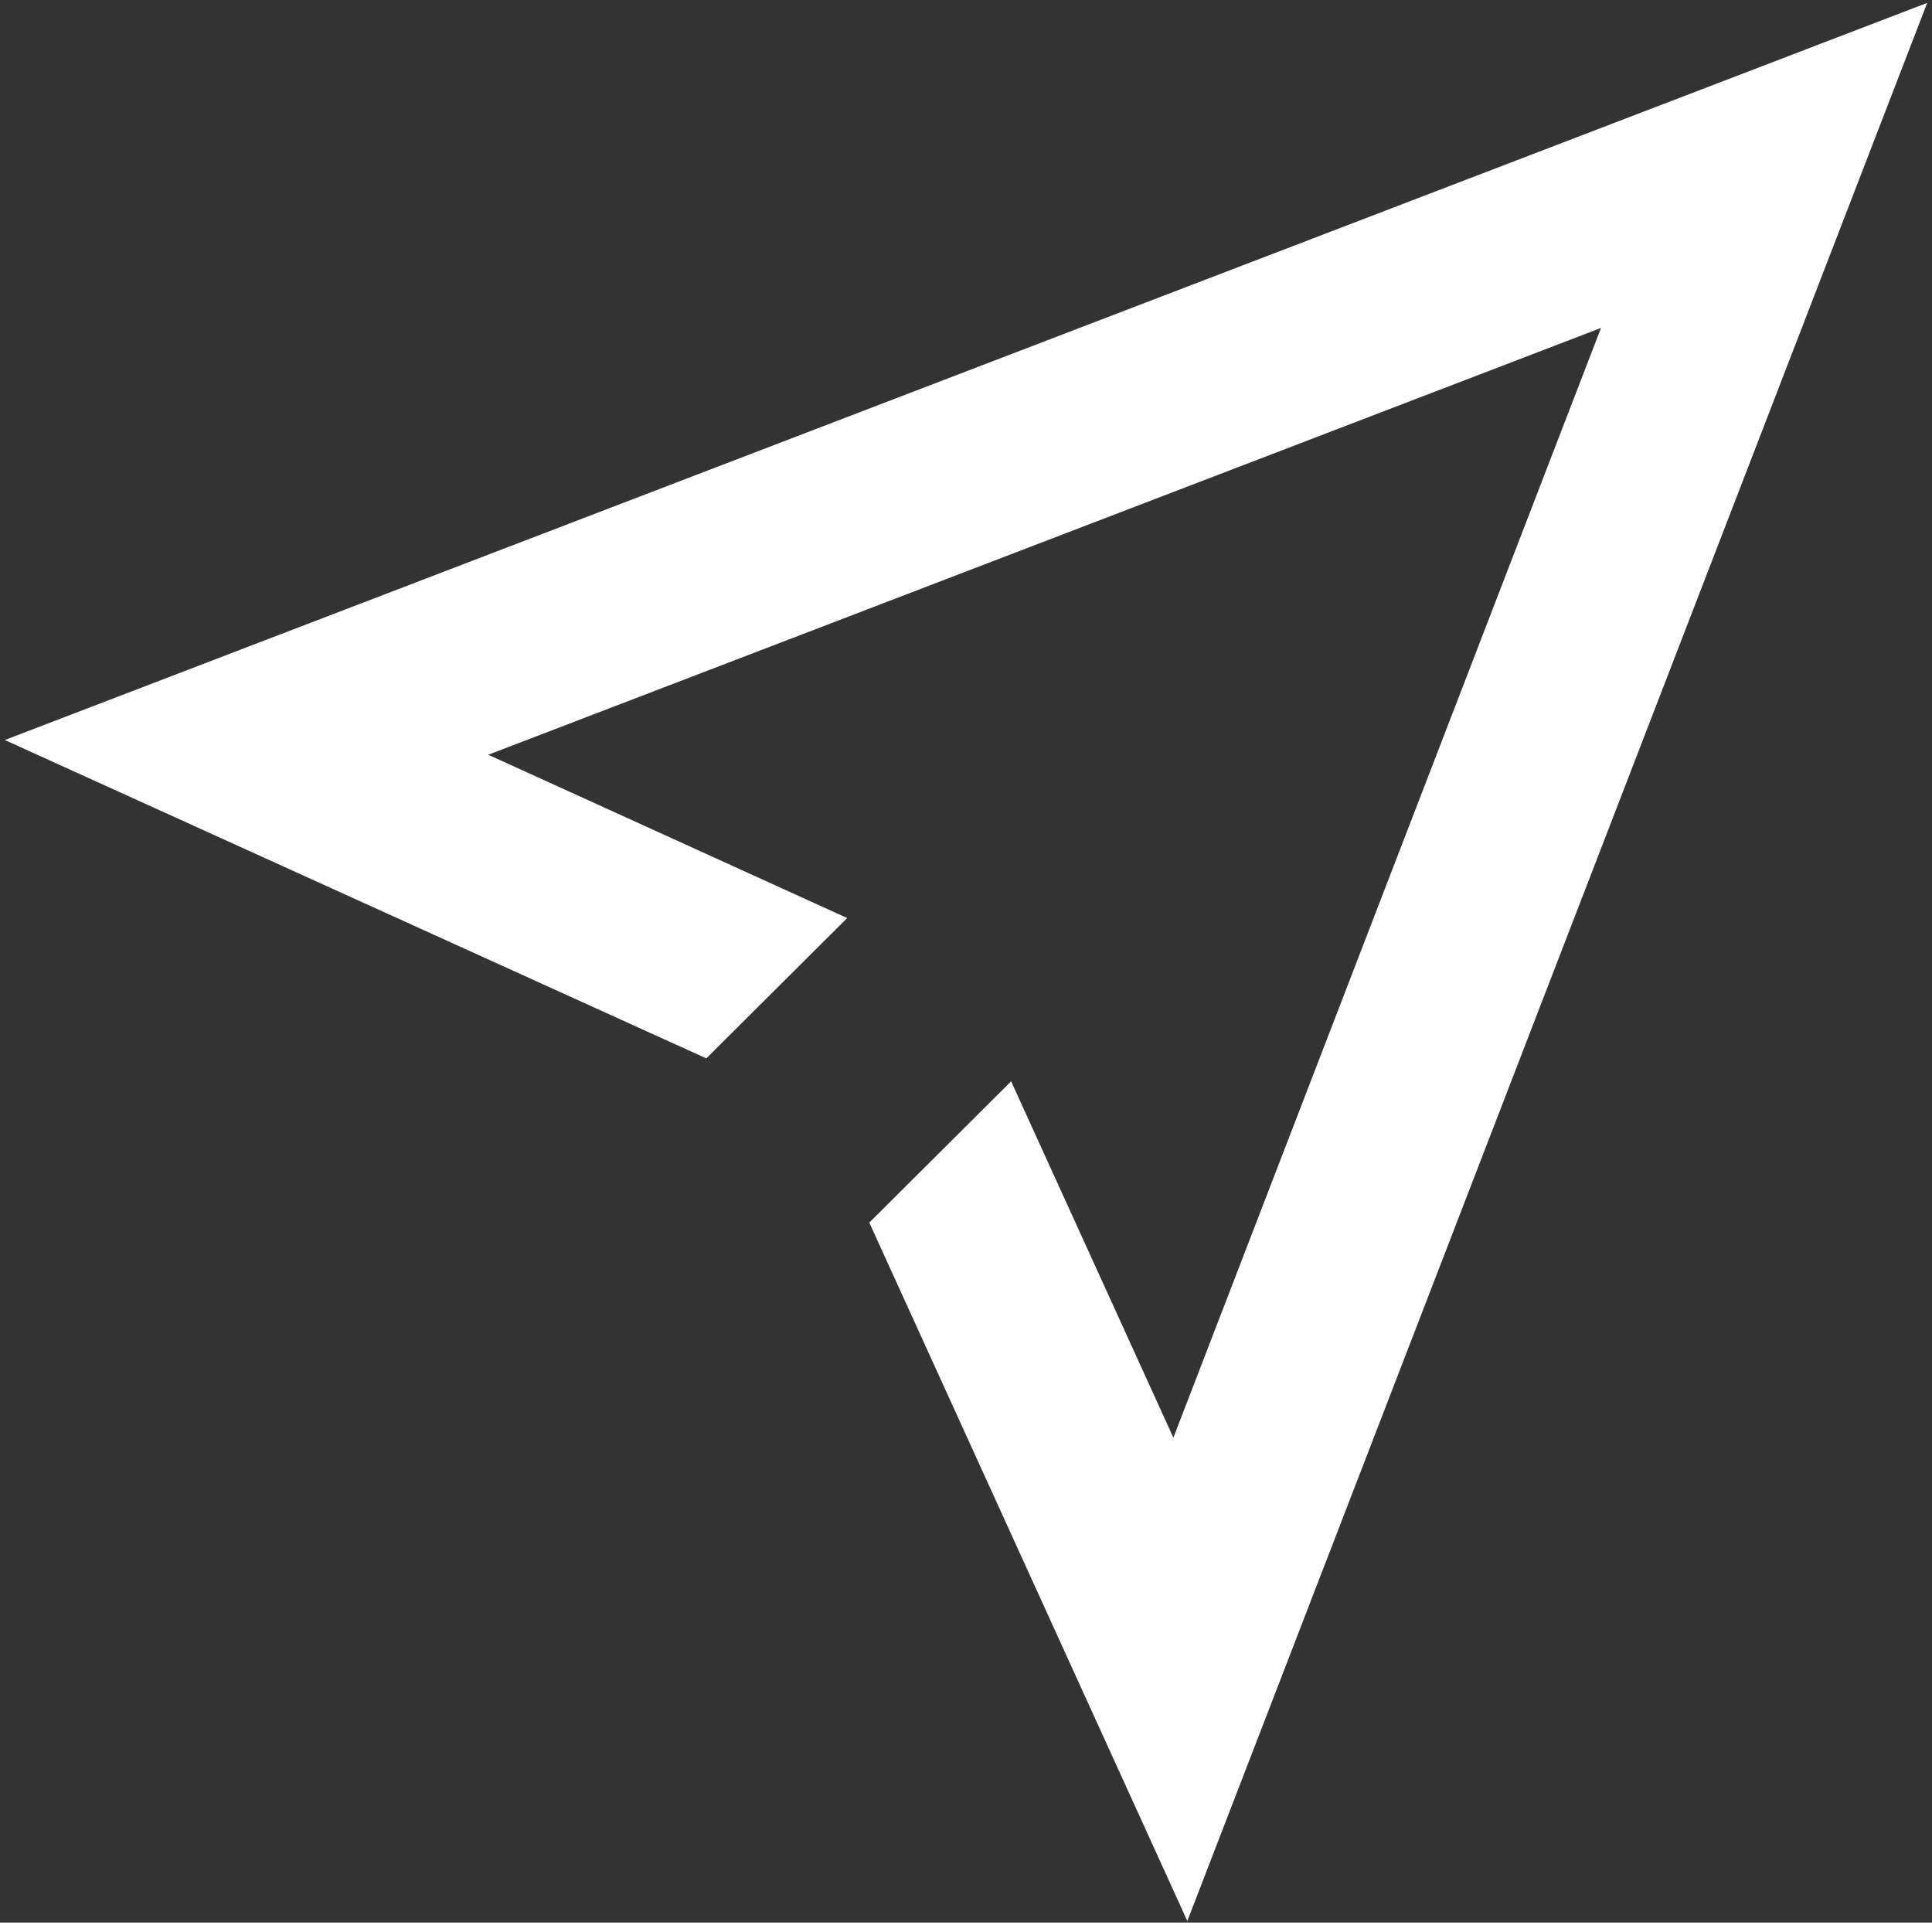
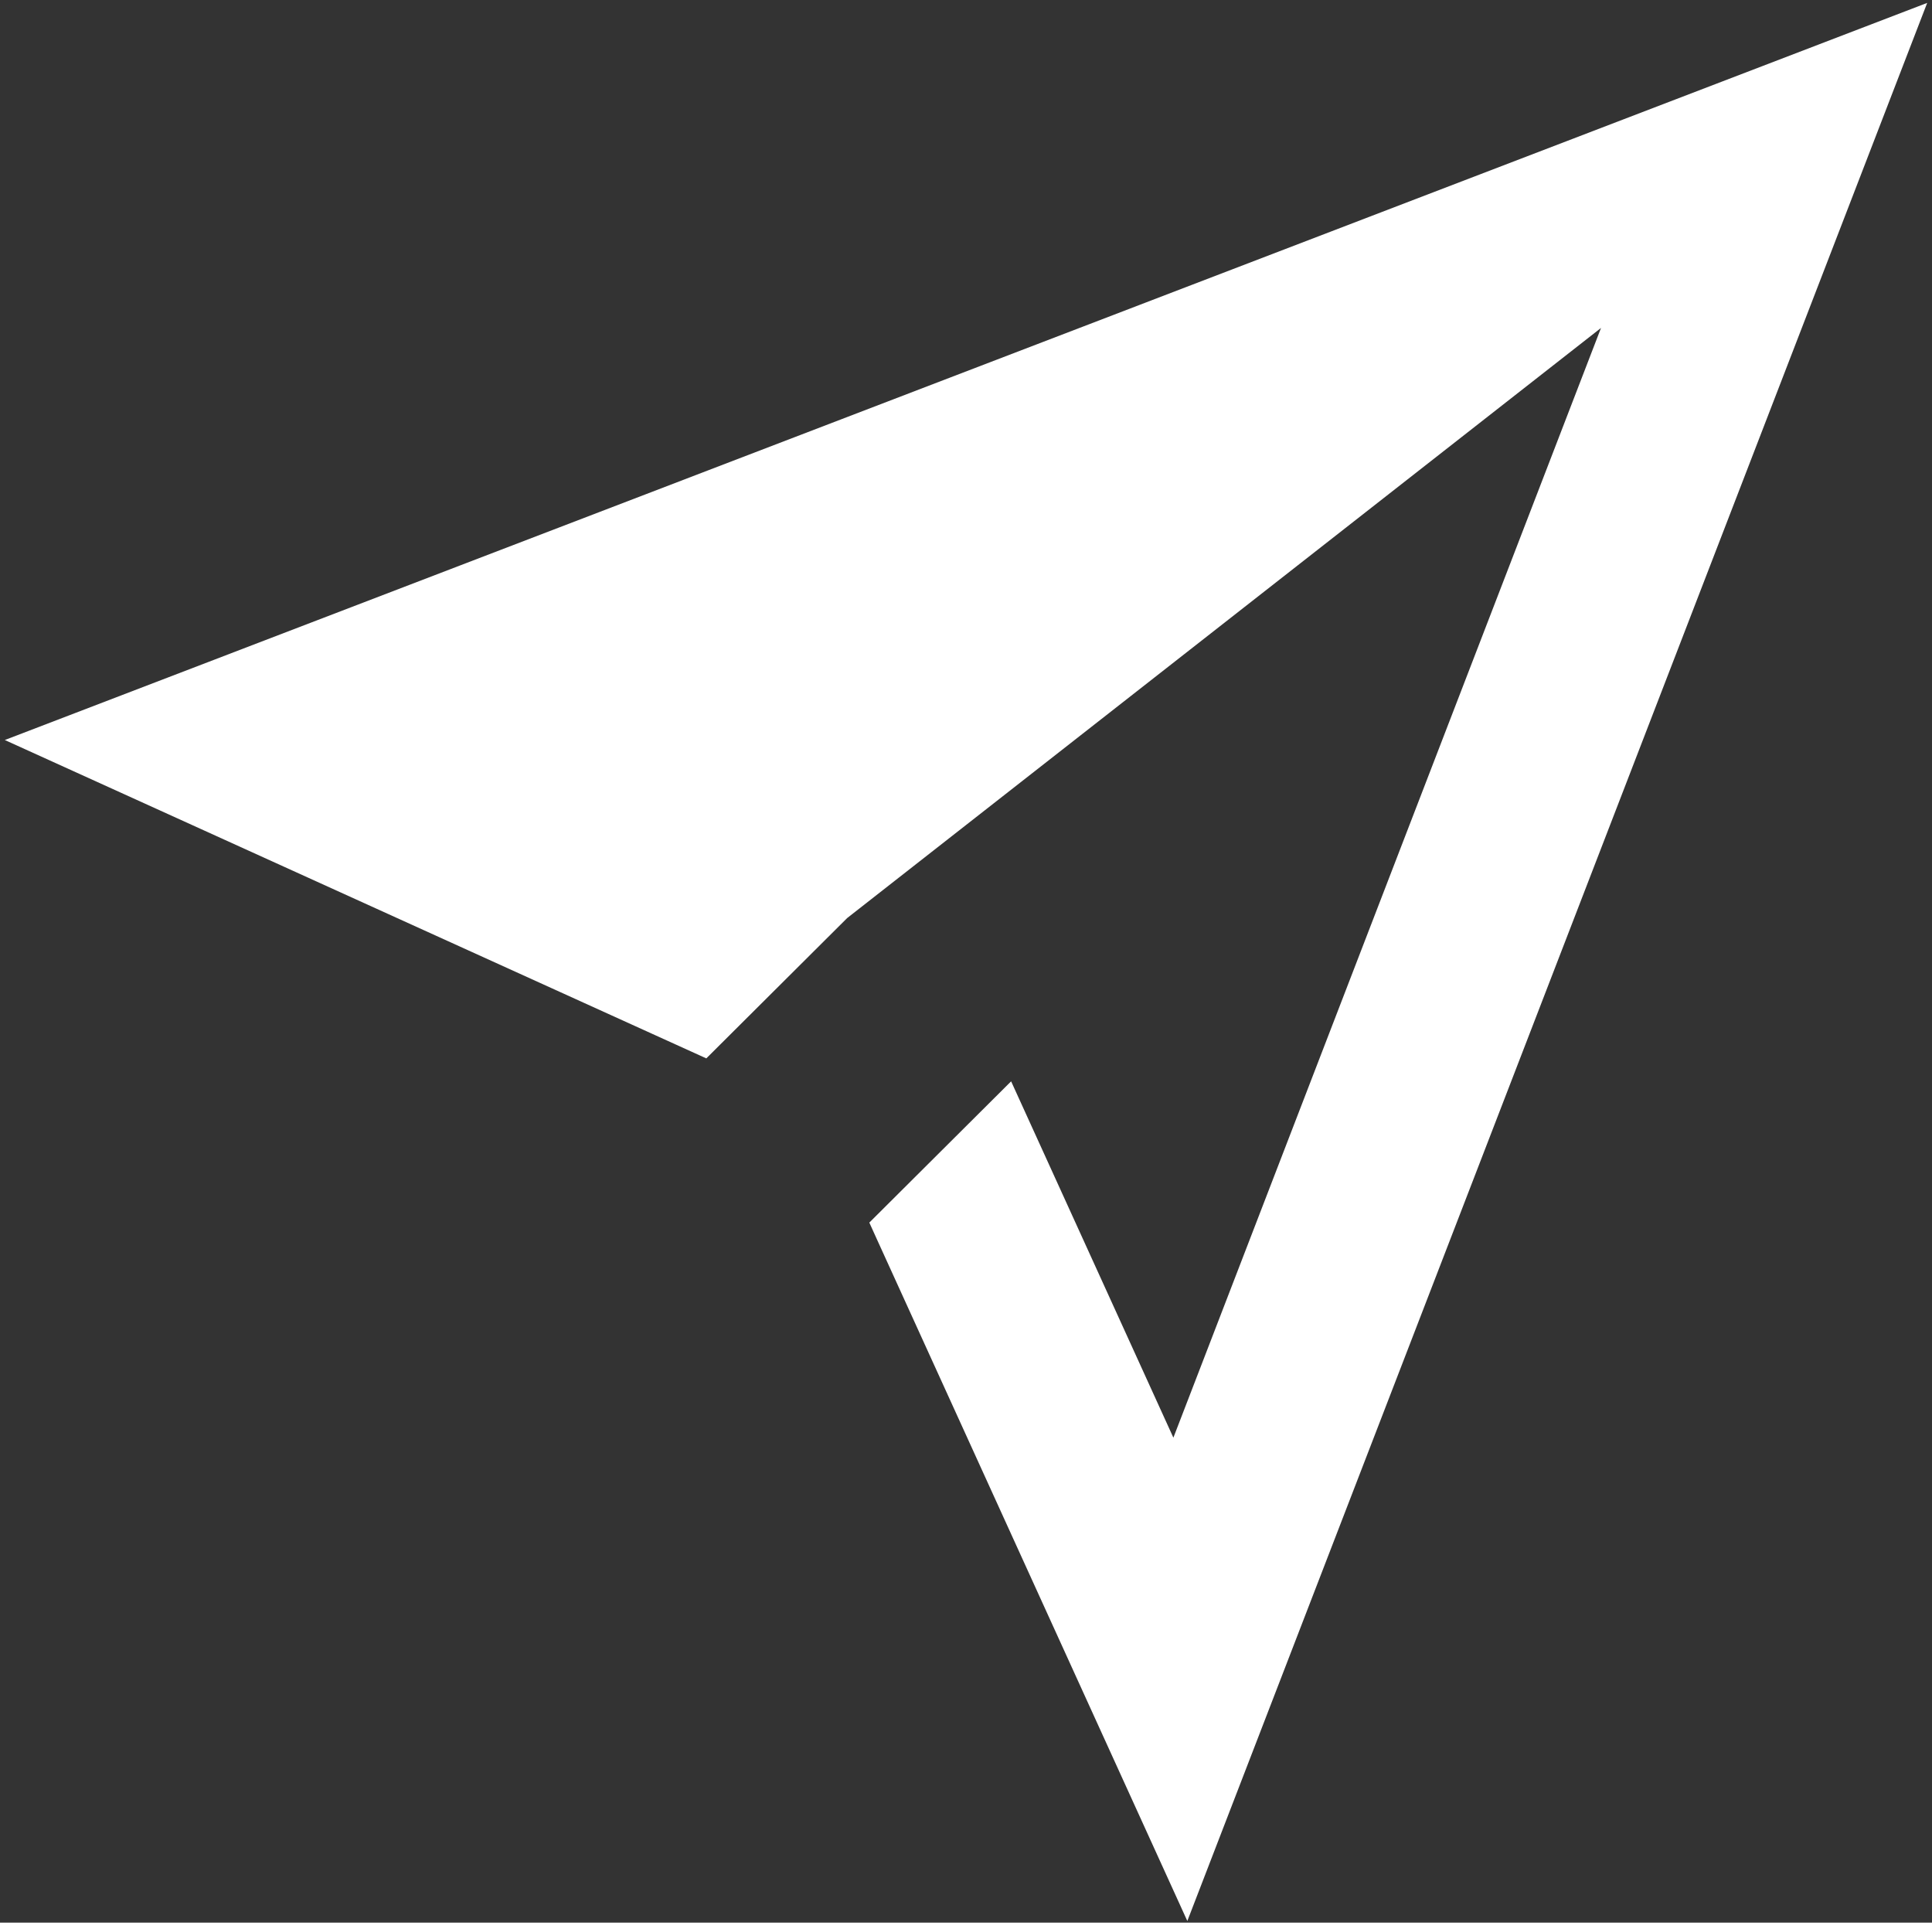
<svg xmlns="http://www.w3.org/2000/svg" width="201" height="200" viewBox="0 0 201 200" fill="none">
  <rect x="0" y="0" width="201" height="200" fill="#333333" stroke="none" />
-   <path d="M0.5 76.979L73.483 110.096L88.139 95.497L50.796 78.512L166.565 34.113L122.075 149.549L105.194 112.482L90.442 127.176L91.216 128.883L123.526 199.826L200.5 0.301L0.5 76.979Z" fill="white" />
+   <path d="M0.5 76.979L73.483 110.096L88.139 95.497L166.565 34.113L122.075 149.549L105.194 112.482L90.442 127.176L91.216 128.883L123.526 199.826L200.5 0.301L0.5 76.979Z" fill="white" />
</svg>